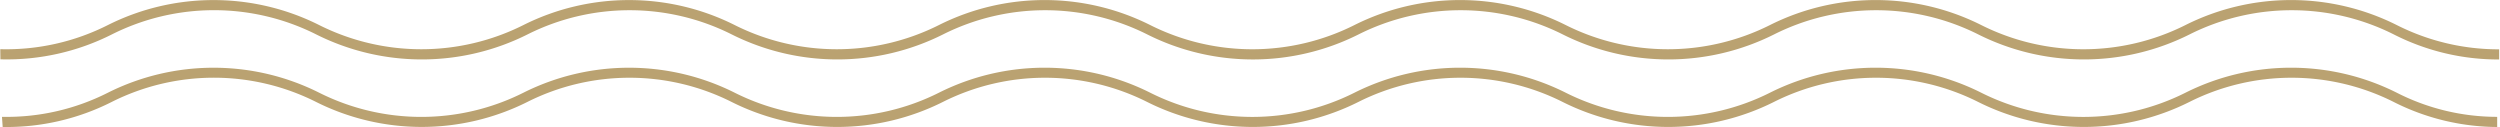
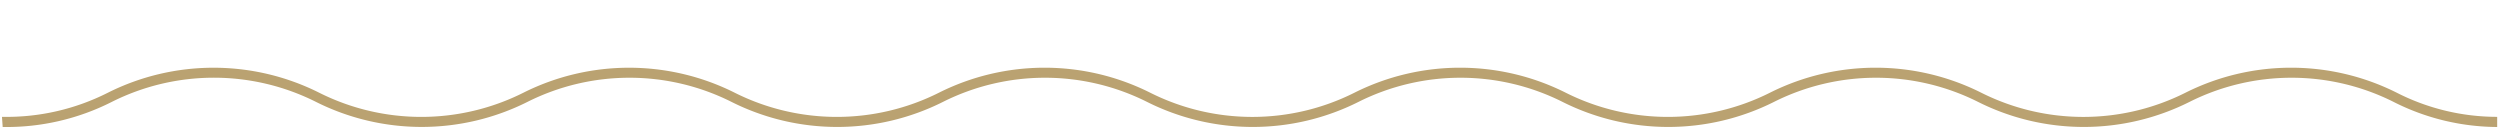
<svg xmlns="http://www.w3.org/2000/svg" id="Слой_1" data-name="Слой 1" viewBox="0 0 177.37 9.01">
  <defs>
    <style> .cls-1 { fill: #baa271; } </style>
  </defs>
  <title>Line 1</title>
  <g>
-     <path class="cls-1" d="M1453.52,1175.9h.06a16.56,16.56,0,0,0,7.85-1.77,16.14,16.14,0,0,1,14.49,0,16.72,16.72,0,0,0,15,0,16.14,16.14,0,0,1,14.48,0,16.72,16.72,0,0,0,15,0,16.14,16.14,0,0,1,14.48,0,16.71,16.71,0,0,0,15,0,16.14,16.14,0,0,1,14.48,0,16.72,16.72,0,0,0,15,0,16.14,16.14,0,0,1,14.48,0,16.72,16.72,0,0,0,15,0,16.14,16.14,0,0,1,14.48,0,16.35,16.35,0,0,0,7.48,1.78h0l0-.72h0a16,16,0,0,1-7.26-1.72,16.72,16.72,0,0,0-15,0,16.14,16.14,0,0,1-14.48,0,16.72,16.72,0,0,0-15,0,16.15,16.15,0,0,1-14.48,0,16.72,16.72,0,0,0-15,0,16.14,16.14,0,0,1-14.48,0,16.72,16.72,0,0,0-15,0,16.15,16.15,0,0,1-14.48,0,16.73,16.73,0,0,0-15,0,16.15,16.15,0,0,1-14.48,0,16.73,16.73,0,0,0-15,0,16,16,0,0,1-7.63,1.71h0Z" transform="translate(-1453.49 -1171.69)" />
    <path class="cls-1" d="M1453.68,1180.7h.06a16.52,16.52,0,0,0,7.68-1.78,16.14,16.14,0,0,1,14.49,0,16.73,16.73,0,0,0,15,0,16.14,16.14,0,0,1,14.48,0,16.72,16.72,0,0,0,15,0,16.14,16.14,0,0,1,14.48,0,16.72,16.72,0,0,0,15,0,16.14,16.14,0,0,1,14.48,0,16.72,16.72,0,0,0,15,0,16.14,16.14,0,0,1,14.48,0,16.72,16.72,0,0,0,15,0,16.14,16.14,0,0,1,14.48,0,16.41,16.41,0,0,0,7.35,1.78h0l0-.72h0a15.67,15.67,0,0,1-7.12-1.71,16.72,16.72,0,0,0-15,0,16.14,16.14,0,0,1-14.48,0,16.72,16.72,0,0,0-15,0,16.15,16.15,0,0,1-14.48,0,16.72,16.72,0,0,0-15,0,16.14,16.14,0,0,1-14.48,0,16.72,16.72,0,0,0-15,0,16.15,16.15,0,0,1-14.48,0,16.73,16.73,0,0,0-15,0,16.15,16.15,0,0,1-14.48,0,16.73,16.73,0,0,0-15,0,15.91,15.91,0,0,1-7.44,1.71h-.07Z" transform="translate(-1453.49 -1171.69)" />
  </g>
</svg>